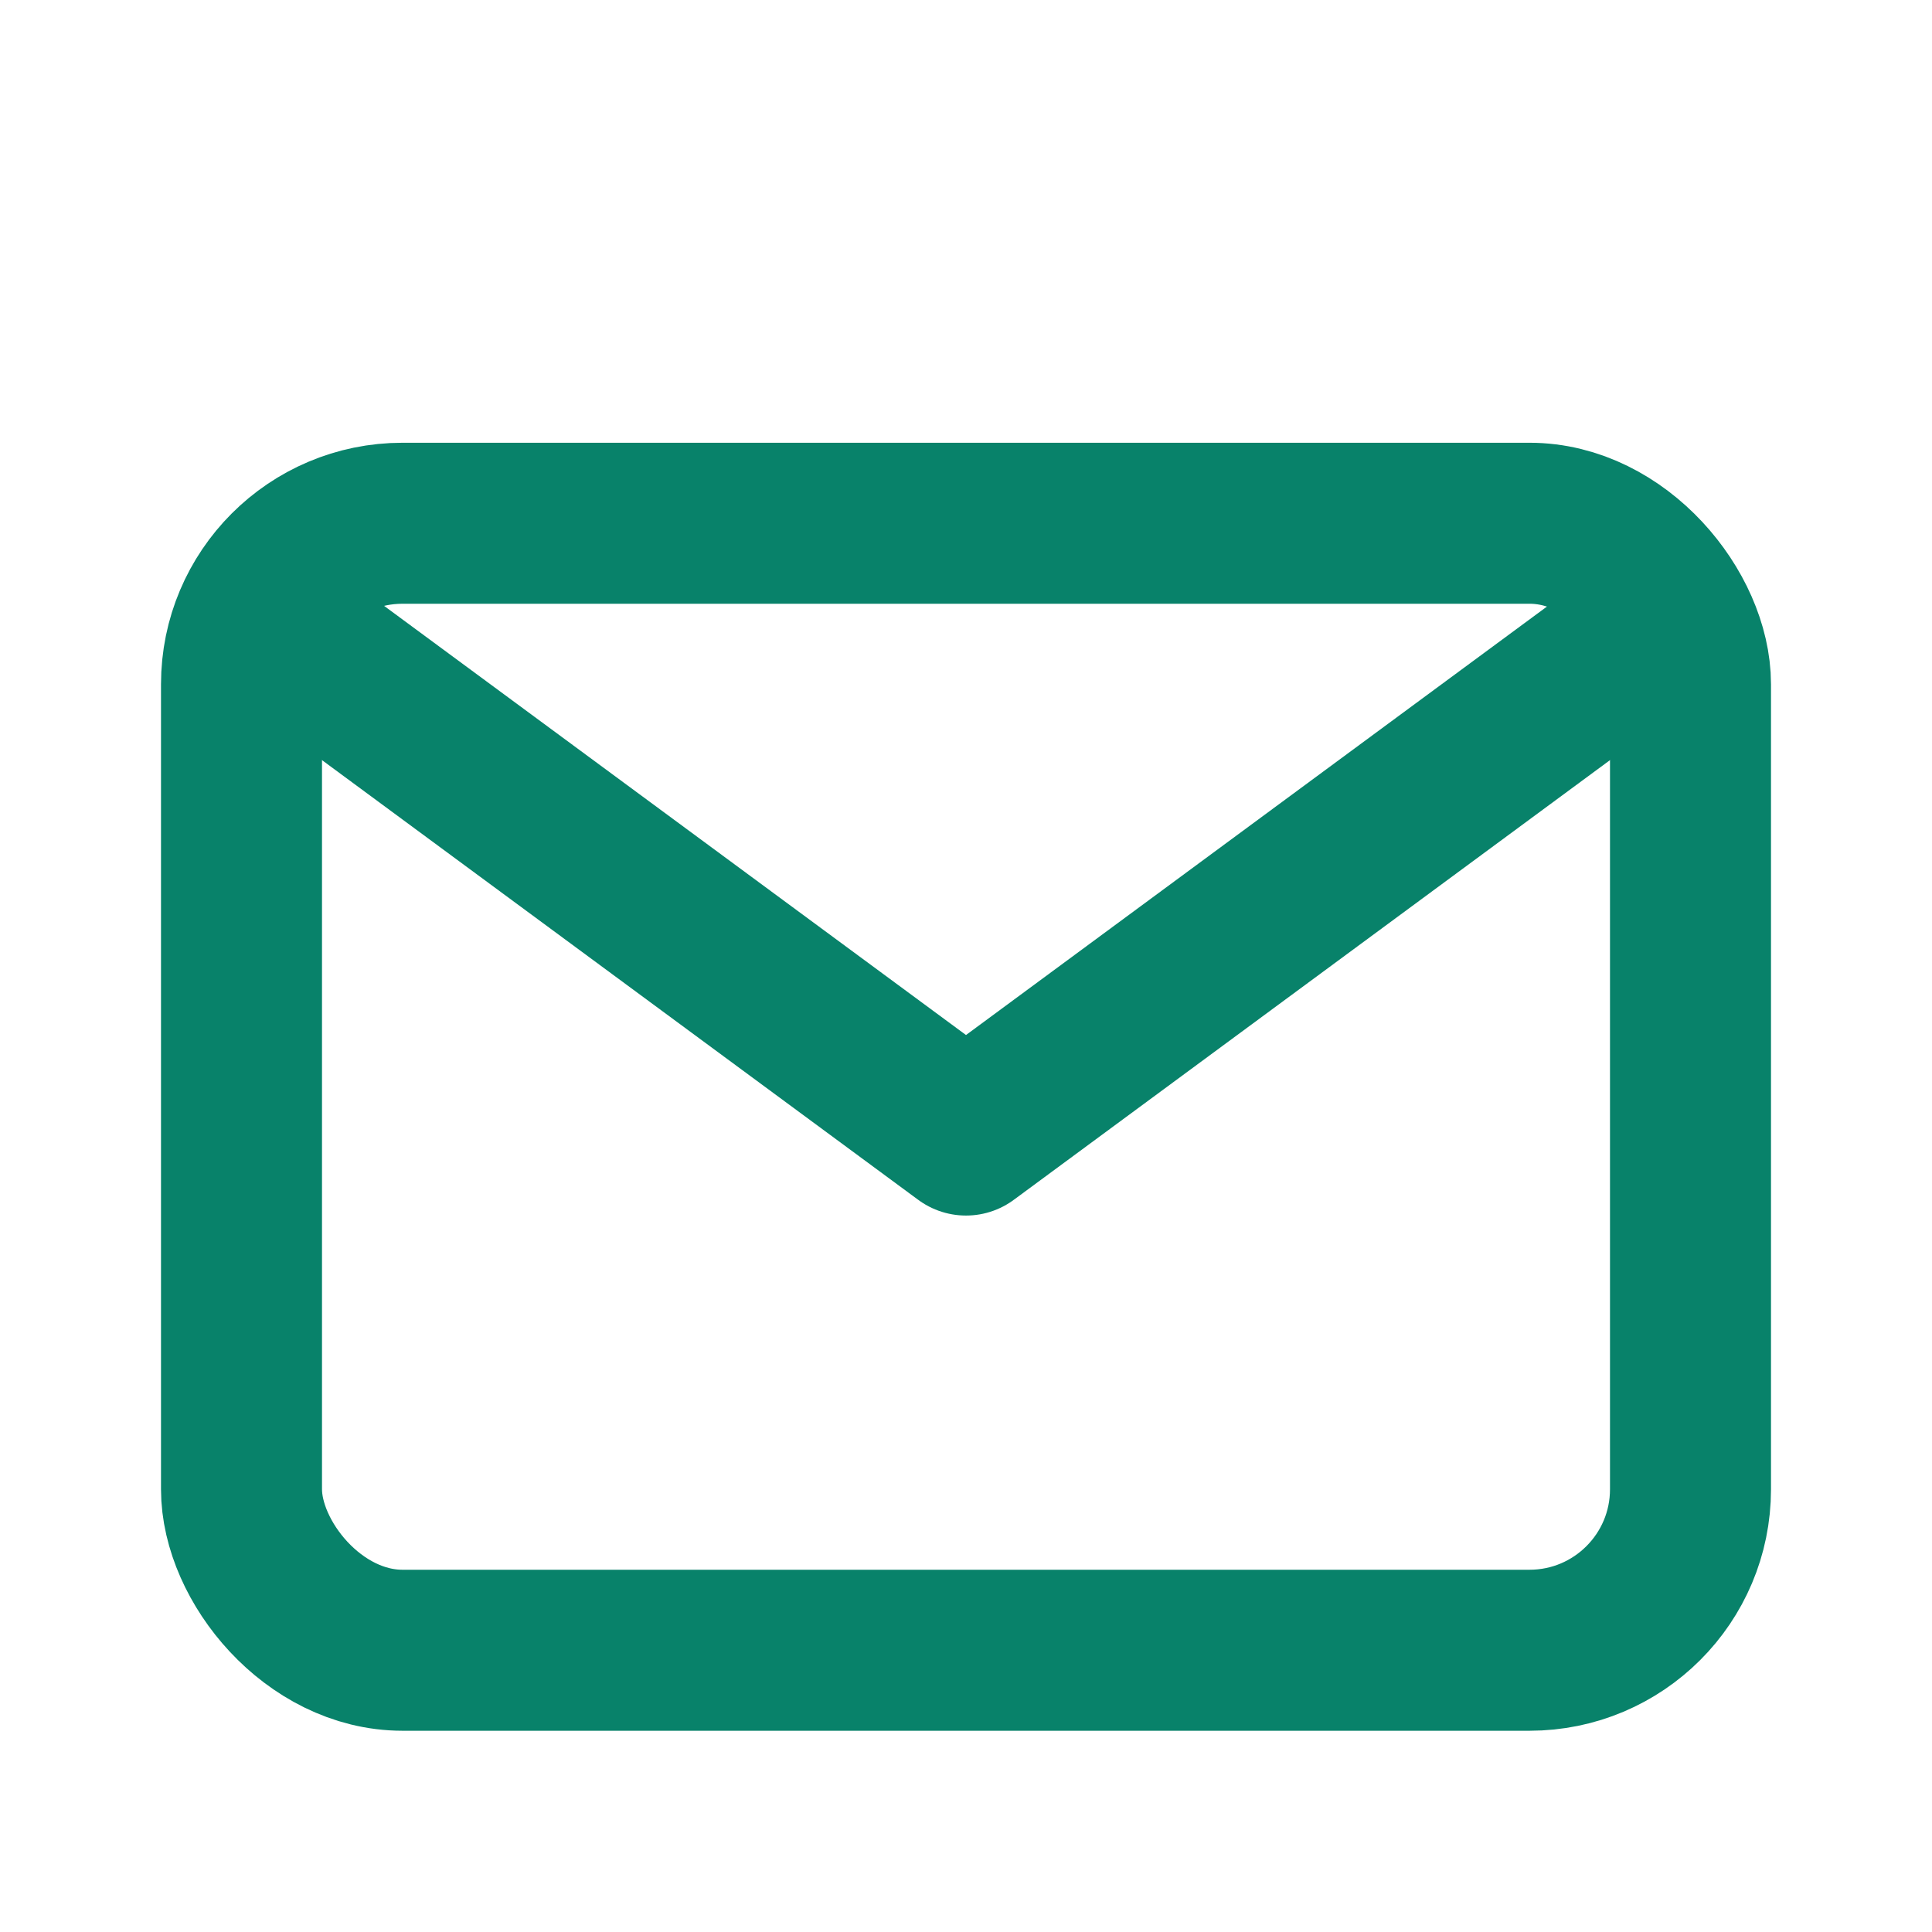
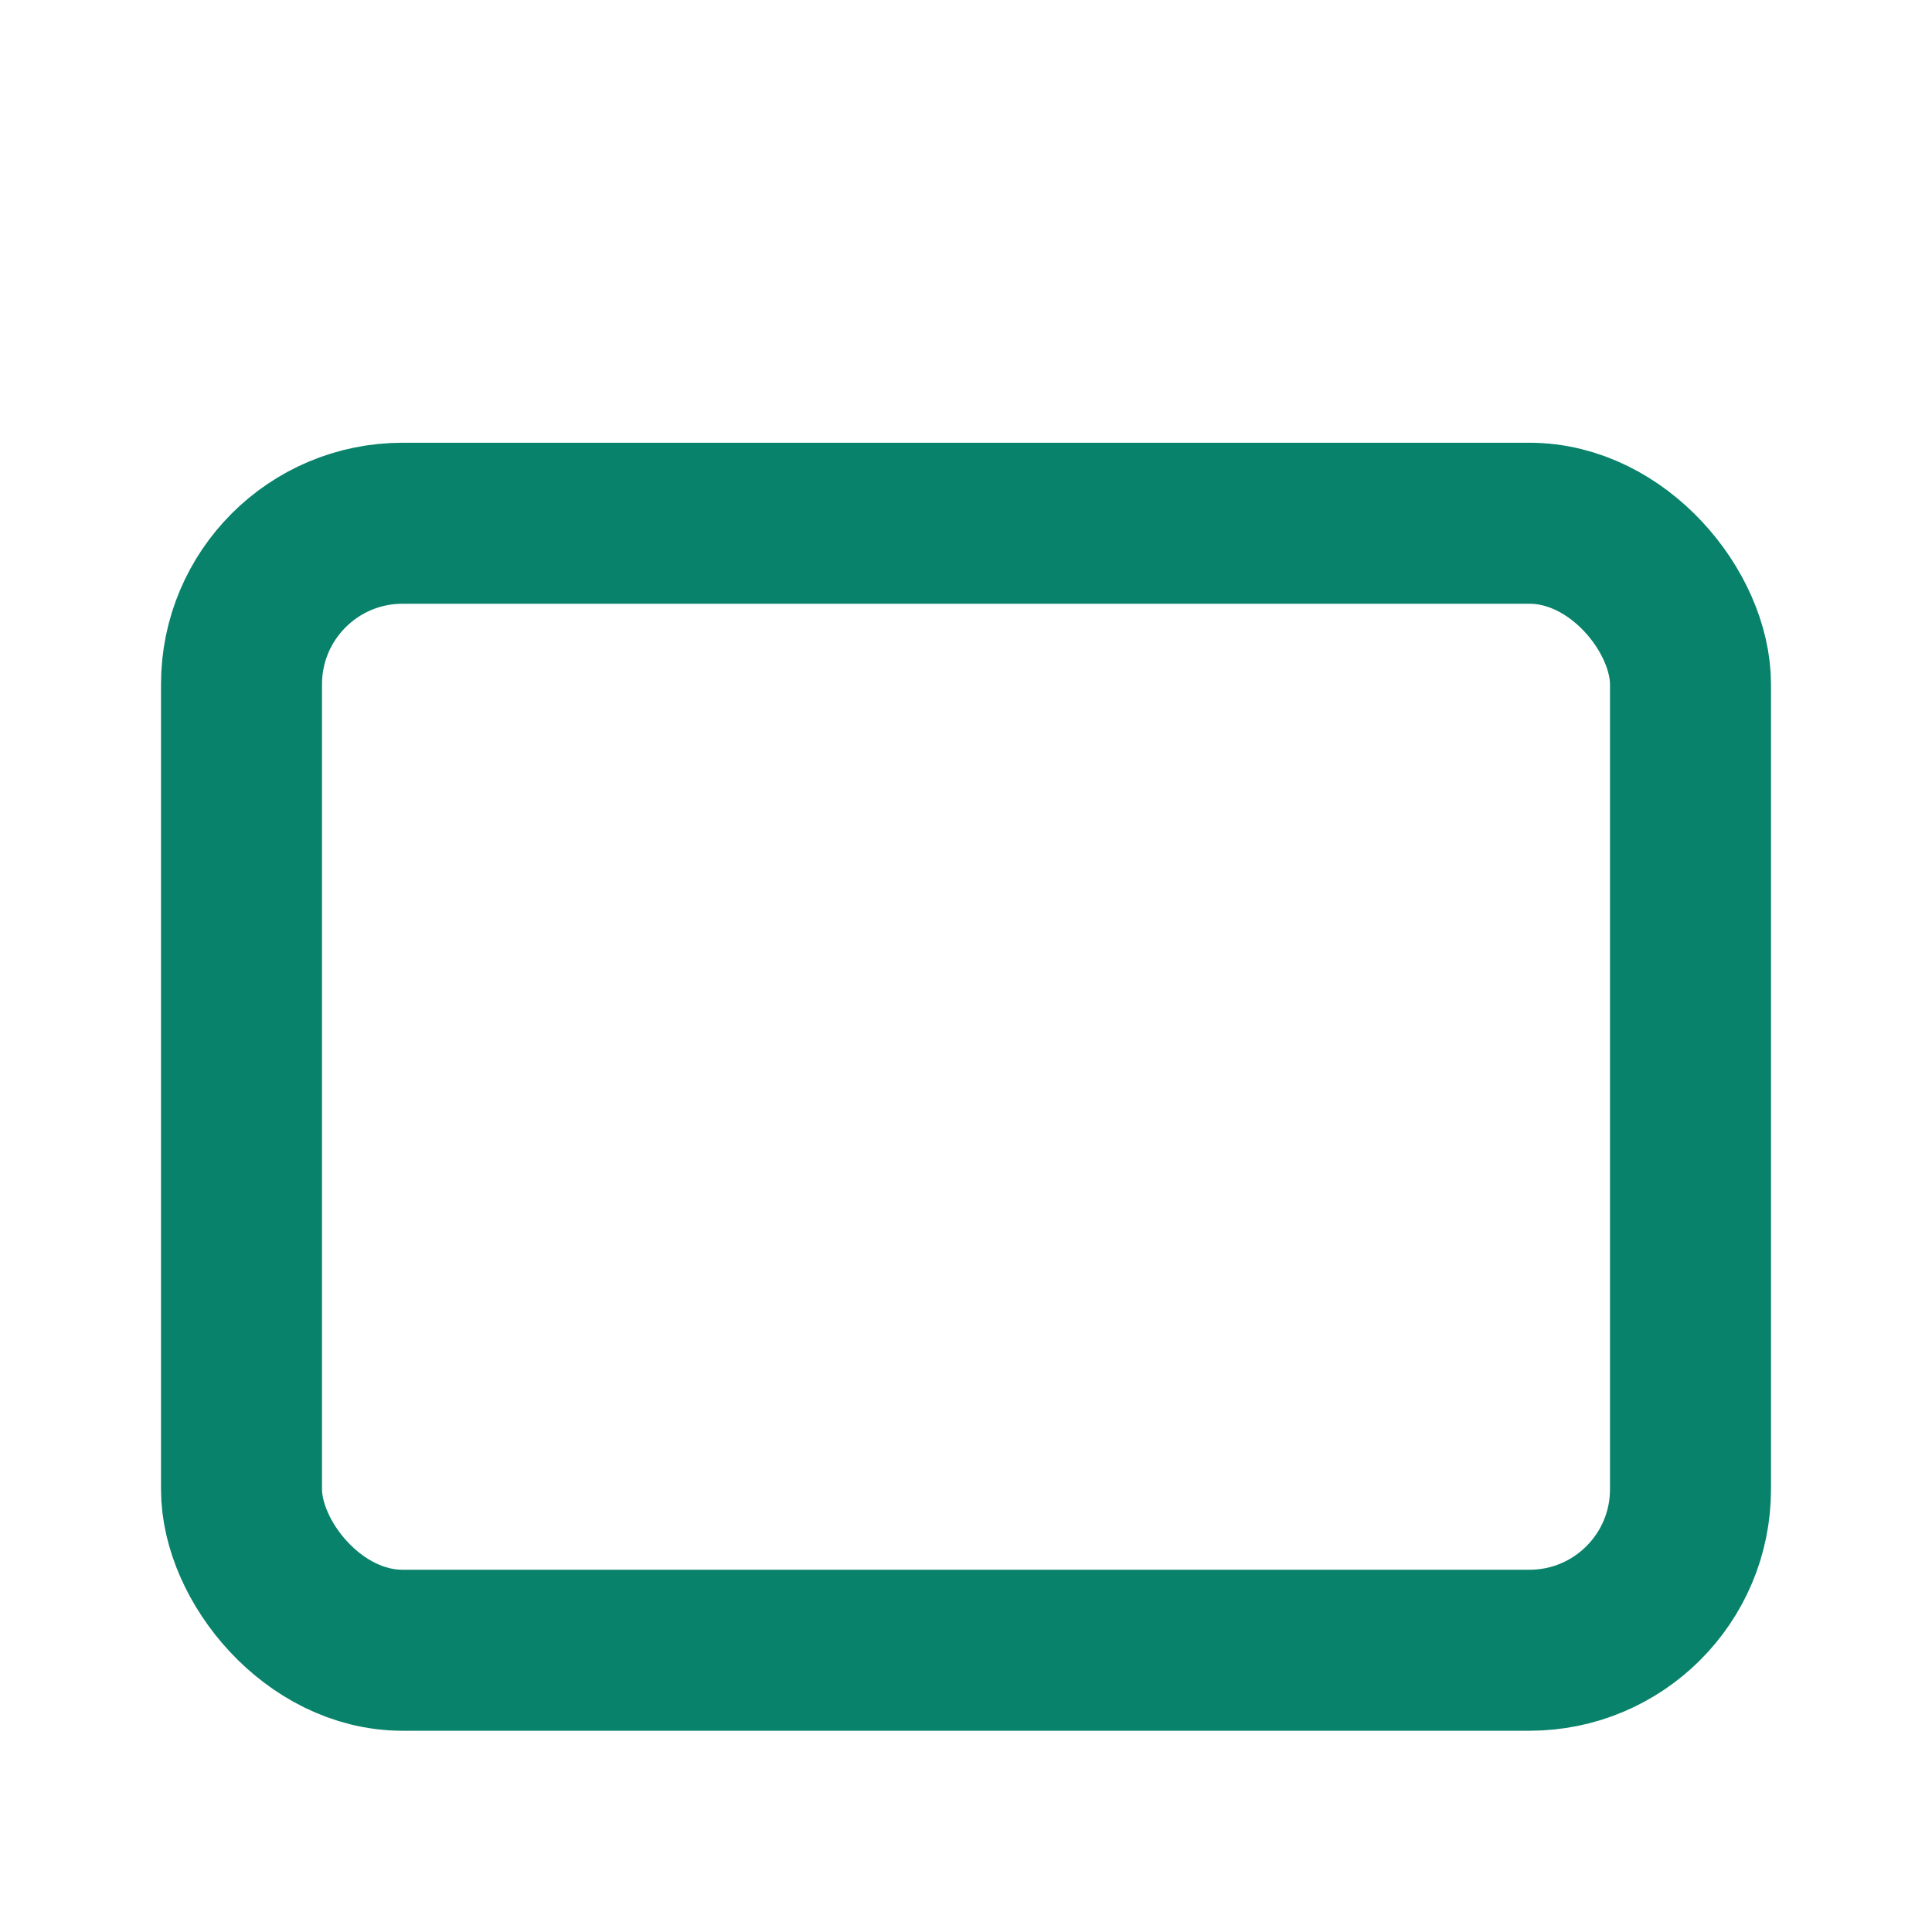
<svg xmlns="http://www.w3.org/2000/svg" width="800px" height="800px" viewBox="0 0 24 24" fill="#08826a">
  <g id="SVGRepo_bgCarrier" stroke-width="0" />
  <g id="SVGRepo_tracerCarrier" stroke-linecap="round" stroke-linejoin="round" />
  <g id="SVGRepo_iconCarrier">
    <title />
    <g id="Complete">
      <g id="mail">
        <g>
-           <polyline fill="none" points="4 8.2 12 14.1 20 8.2" stroke="#08826a" stroke-linecap="round" stroke-linejoin="round" stroke-width="2" />
          <rect fill="none" height="14" rx="2" ry="2" stroke="#08826a" stroke-linecap="round" stroke-linejoin="round" stroke-width="2" width="18" x="3" y="6.5" />
        </g>
      </g>
    </g>
  </g>
</svg>